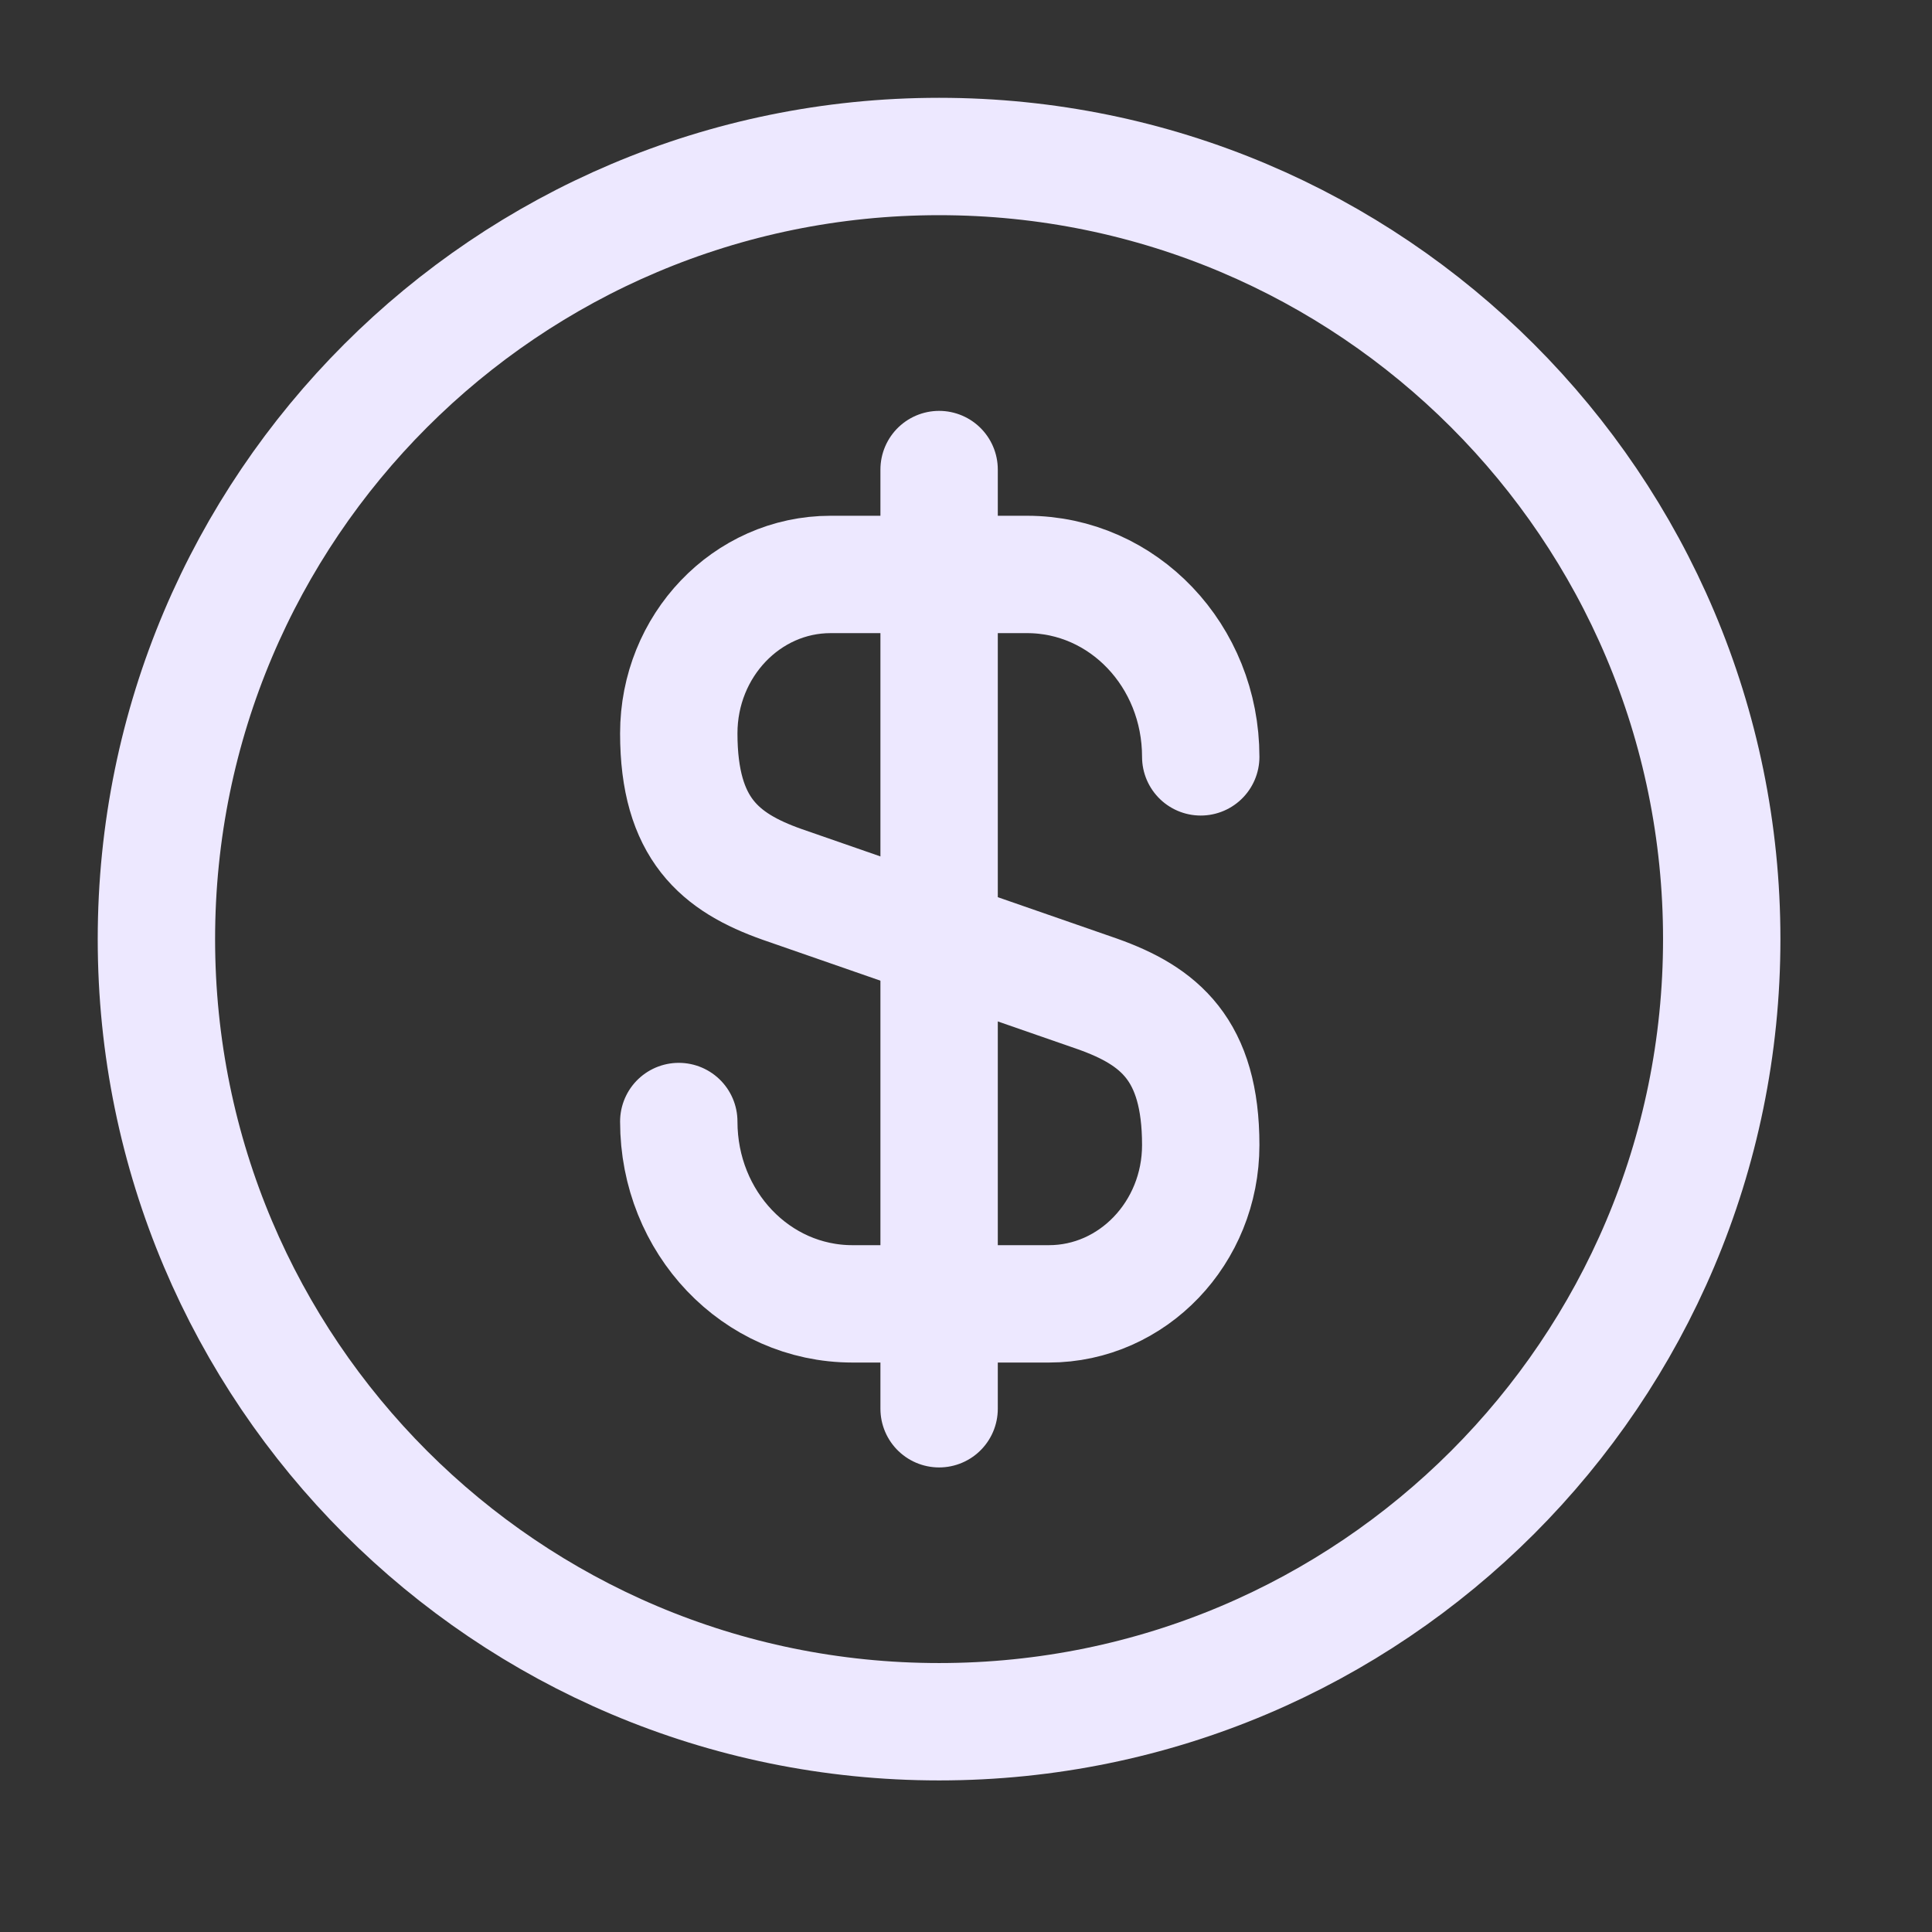
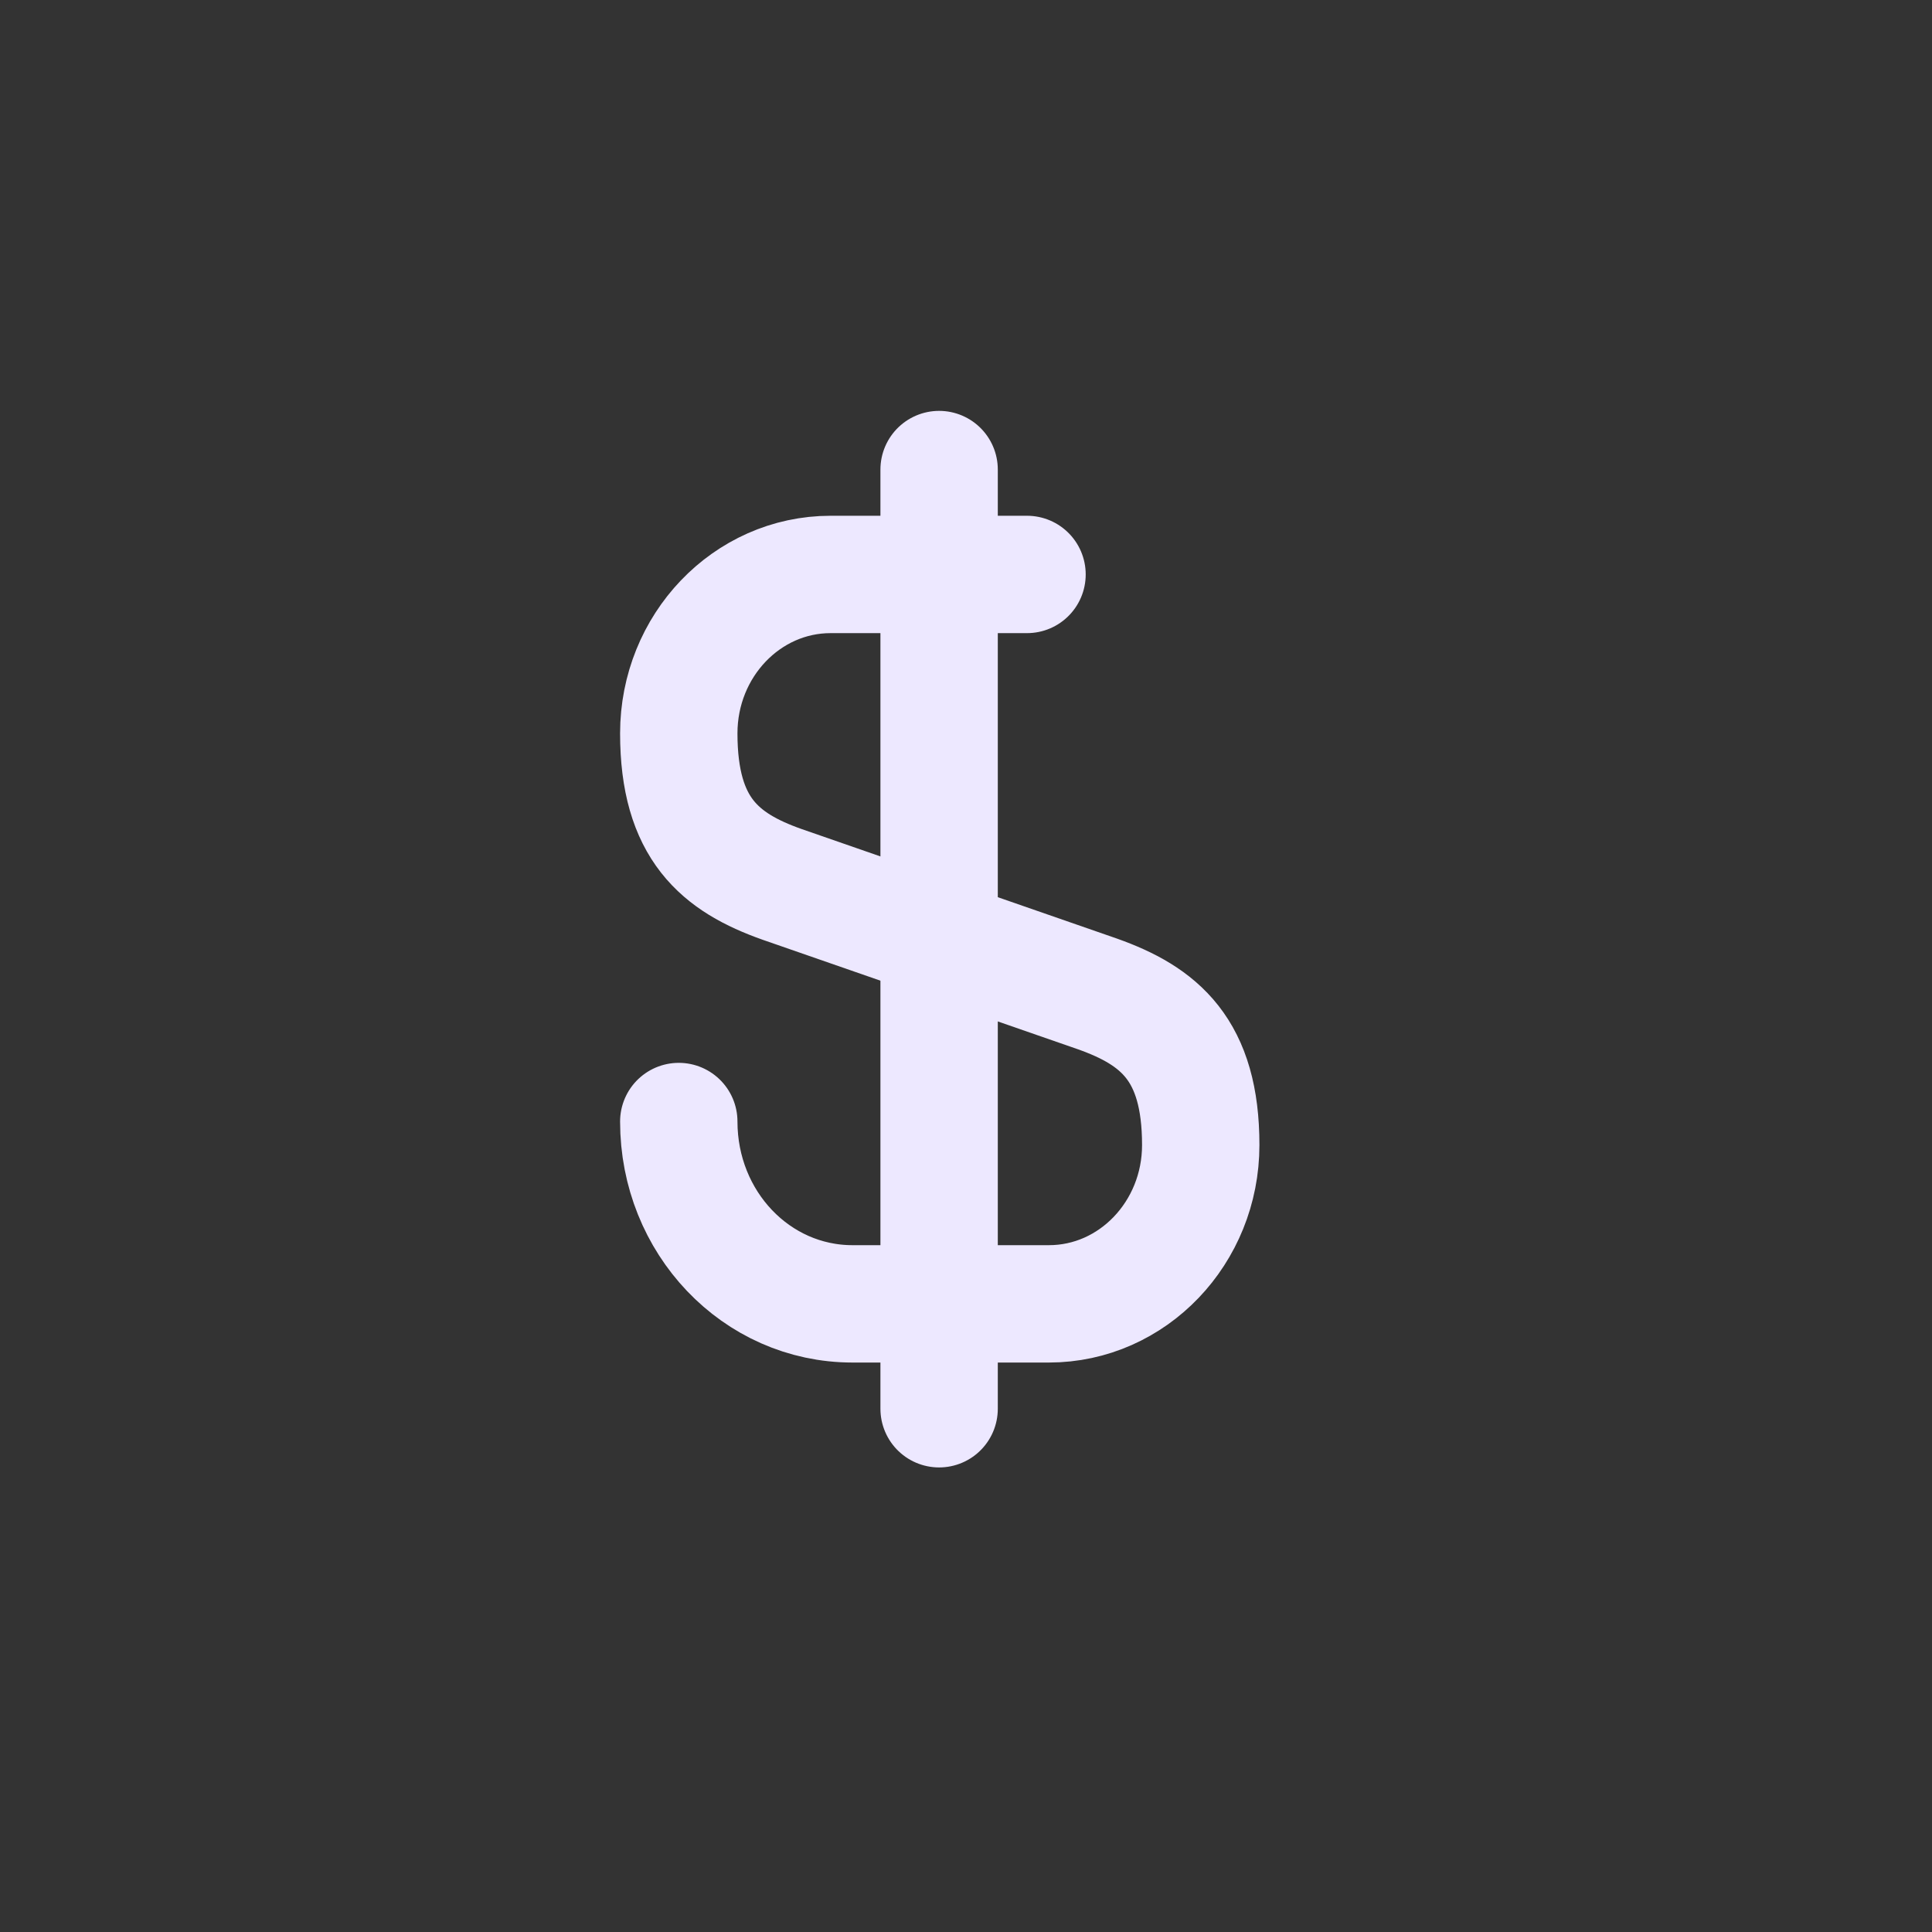
<svg xmlns="http://www.w3.org/2000/svg" fill="none" viewBox="0 0 24 24" height="24" width="24">
  <rect x="0" y="0" width="24" height="24" fill="#333333" stroke="none" />
-   <path stroke-linejoin="round" stroke-linecap="round" stroke-width="1.458" stroke="#EDE8FF" d="M8.432 13.932C8.432 15.186 9.394 16.197 10.59 16.197H13.03C14.07 16.197 14.916 15.313 14.916 14.224C14.916 13.038 14.401 12.62 13.633 12.347L9.715 10.986C8.947 10.714 8.432 10.296 8.432 9.11C8.432 8.021 9.277 7.136 10.318 7.136H12.758C13.954 7.136 14.916 8.147 14.916 9.402" />
+   <path stroke-linejoin="round" stroke-linecap="round" stroke-width="1.458" stroke="#EDE8FF" d="M8.432 13.932C8.432 15.186 9.394 16.197 10.59 16.197H13.03C14.07 16.197 14.916 15.313 14.916 14.224C14.916 13.038 14.401 12.62 13.633 12.347L9.715 10.986C8.947 10.714 8.432 10.296 8.432 9.11C8.432 8.021 9.277 7.136 10.318 7.136H12.758" />
  <path stroke-linejoin="round" stroke-linecap="round" stroke-width="1.458" stroke="#EDE8FF" d="M11.666 5.833V17.5" />
-   <path stroke-linejoin="round" stroke-linecap="round" stroke-width="1.458" stroke="#EDE8FF" d="M11.666 21.388C17.035 21.388 21.388 17.035 21.388 11.666C21.388 6.297 17.035 1.944 11.666 1.944C6.296 1.944 1.943 6.297 1.943 11.666C1.943 17.035 6.296 21.388 11.666 21.388Z" />
</svg>